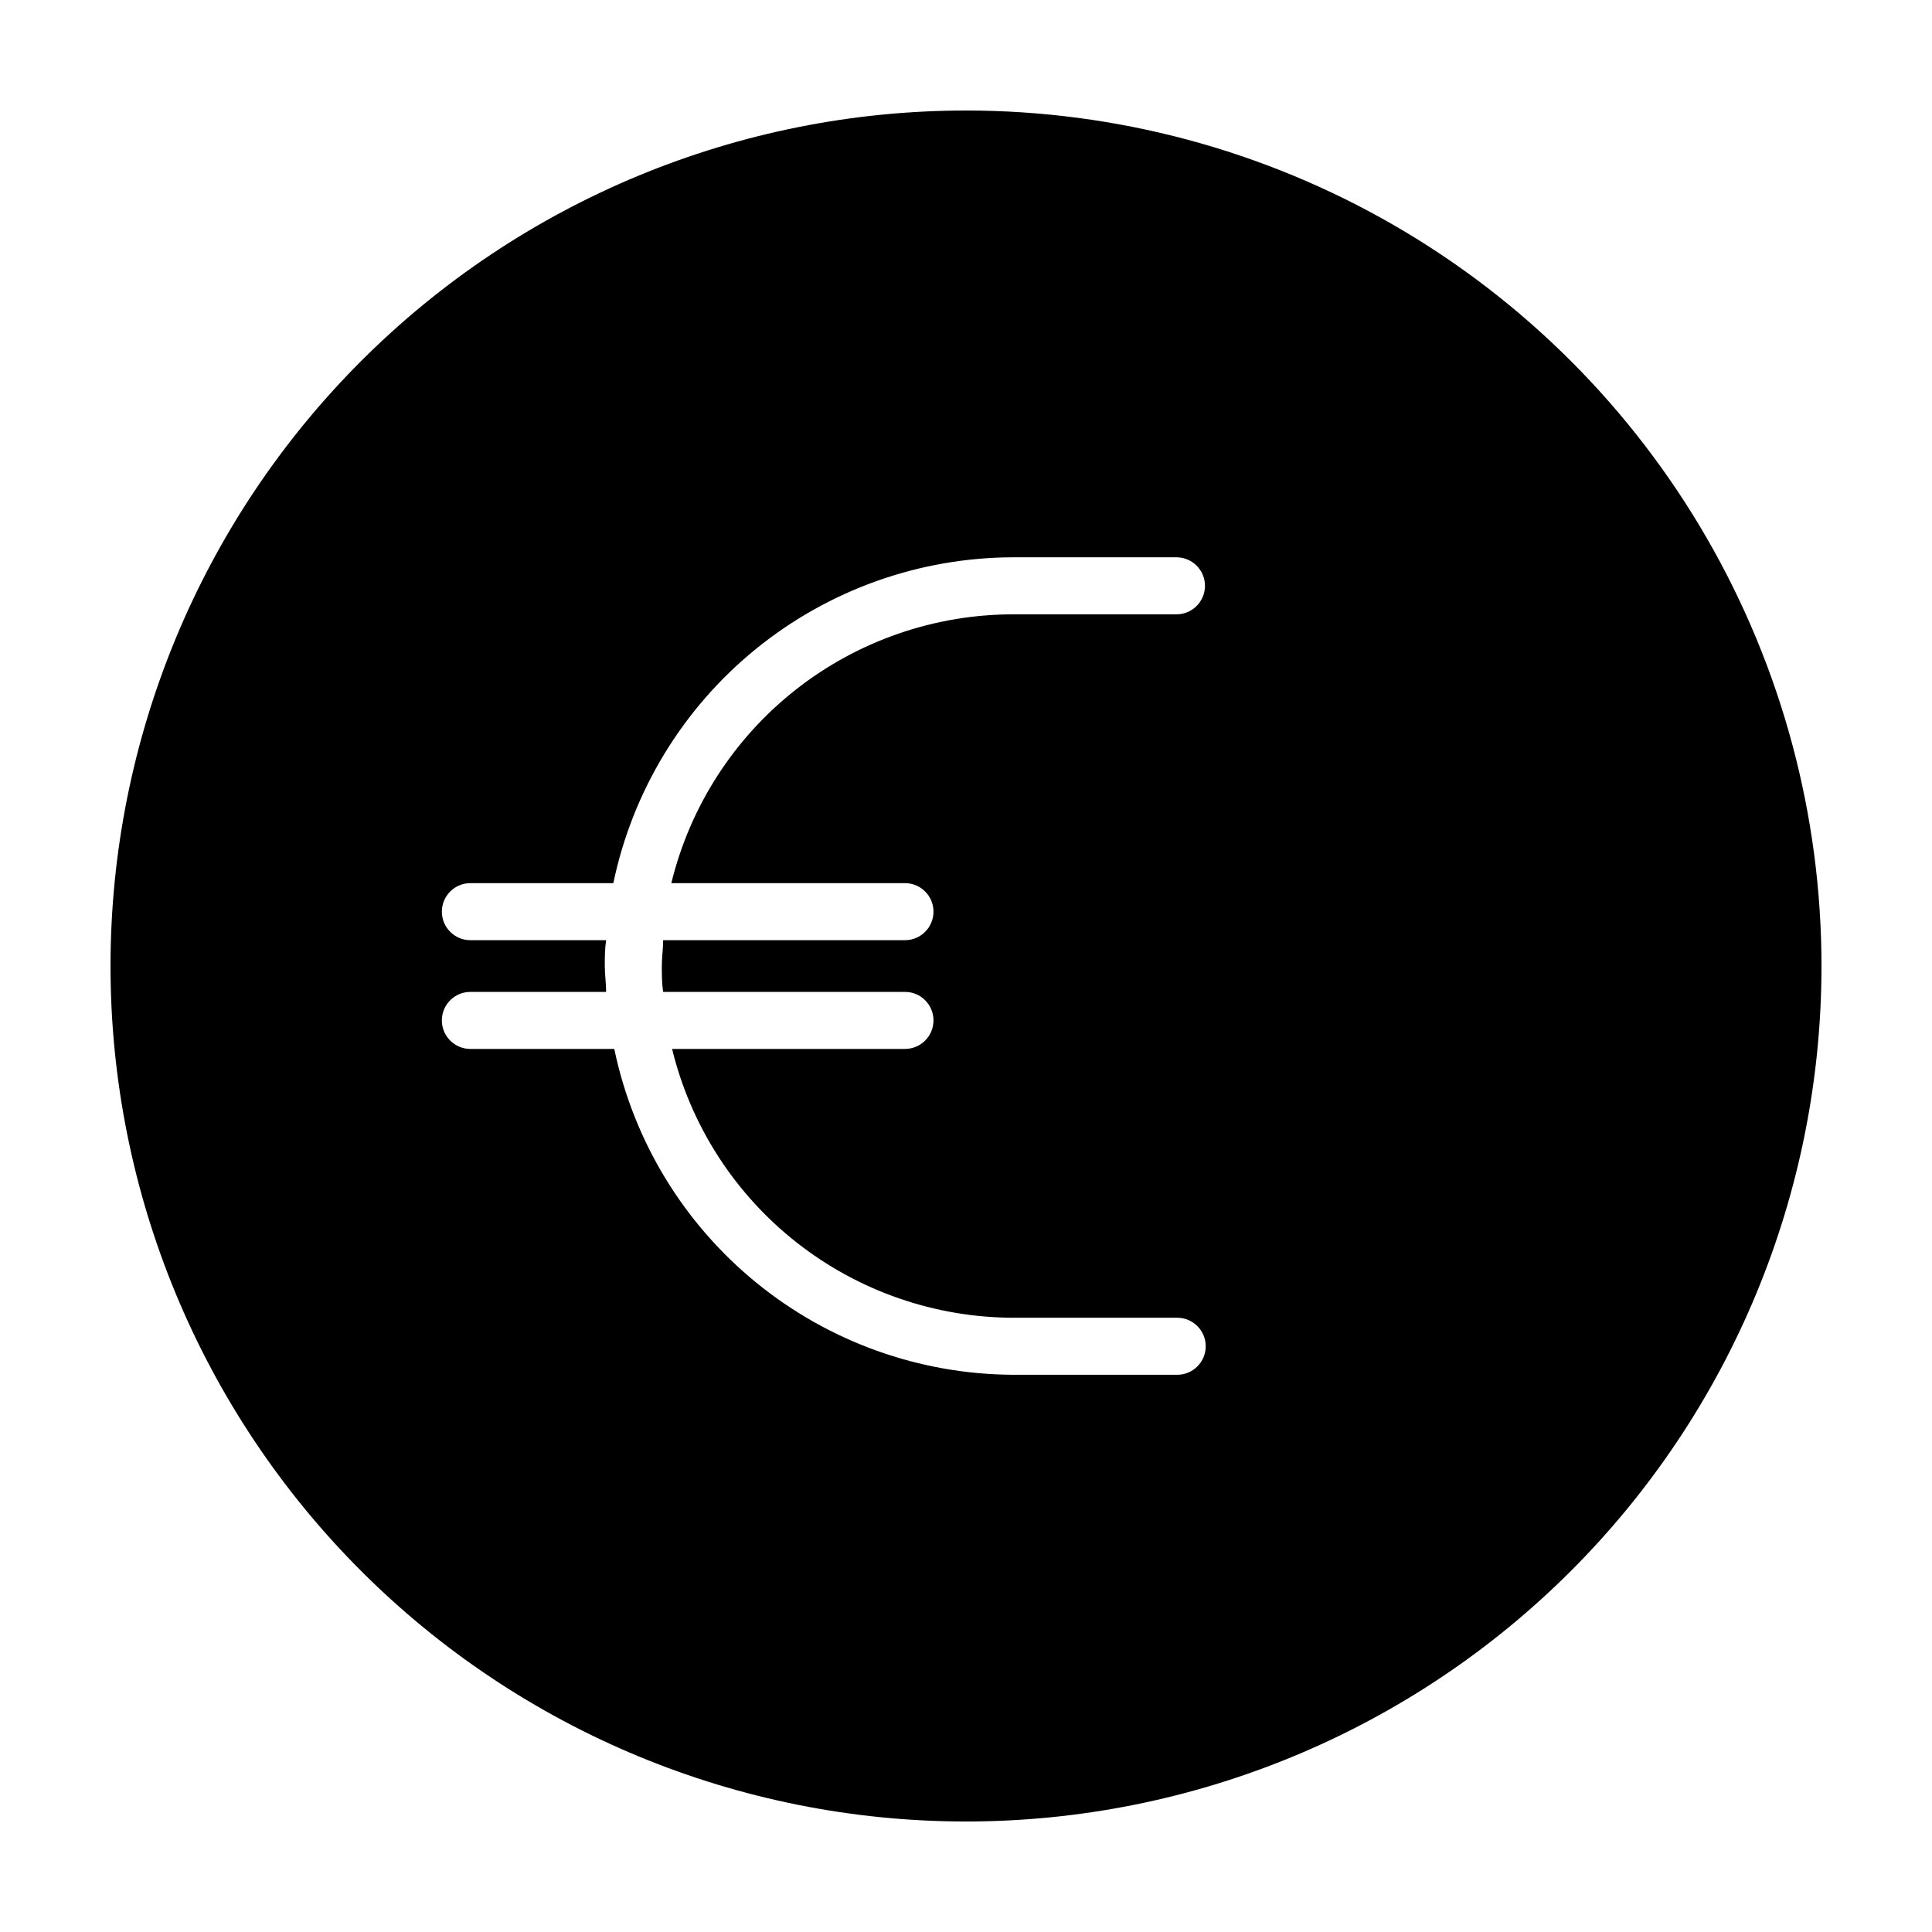
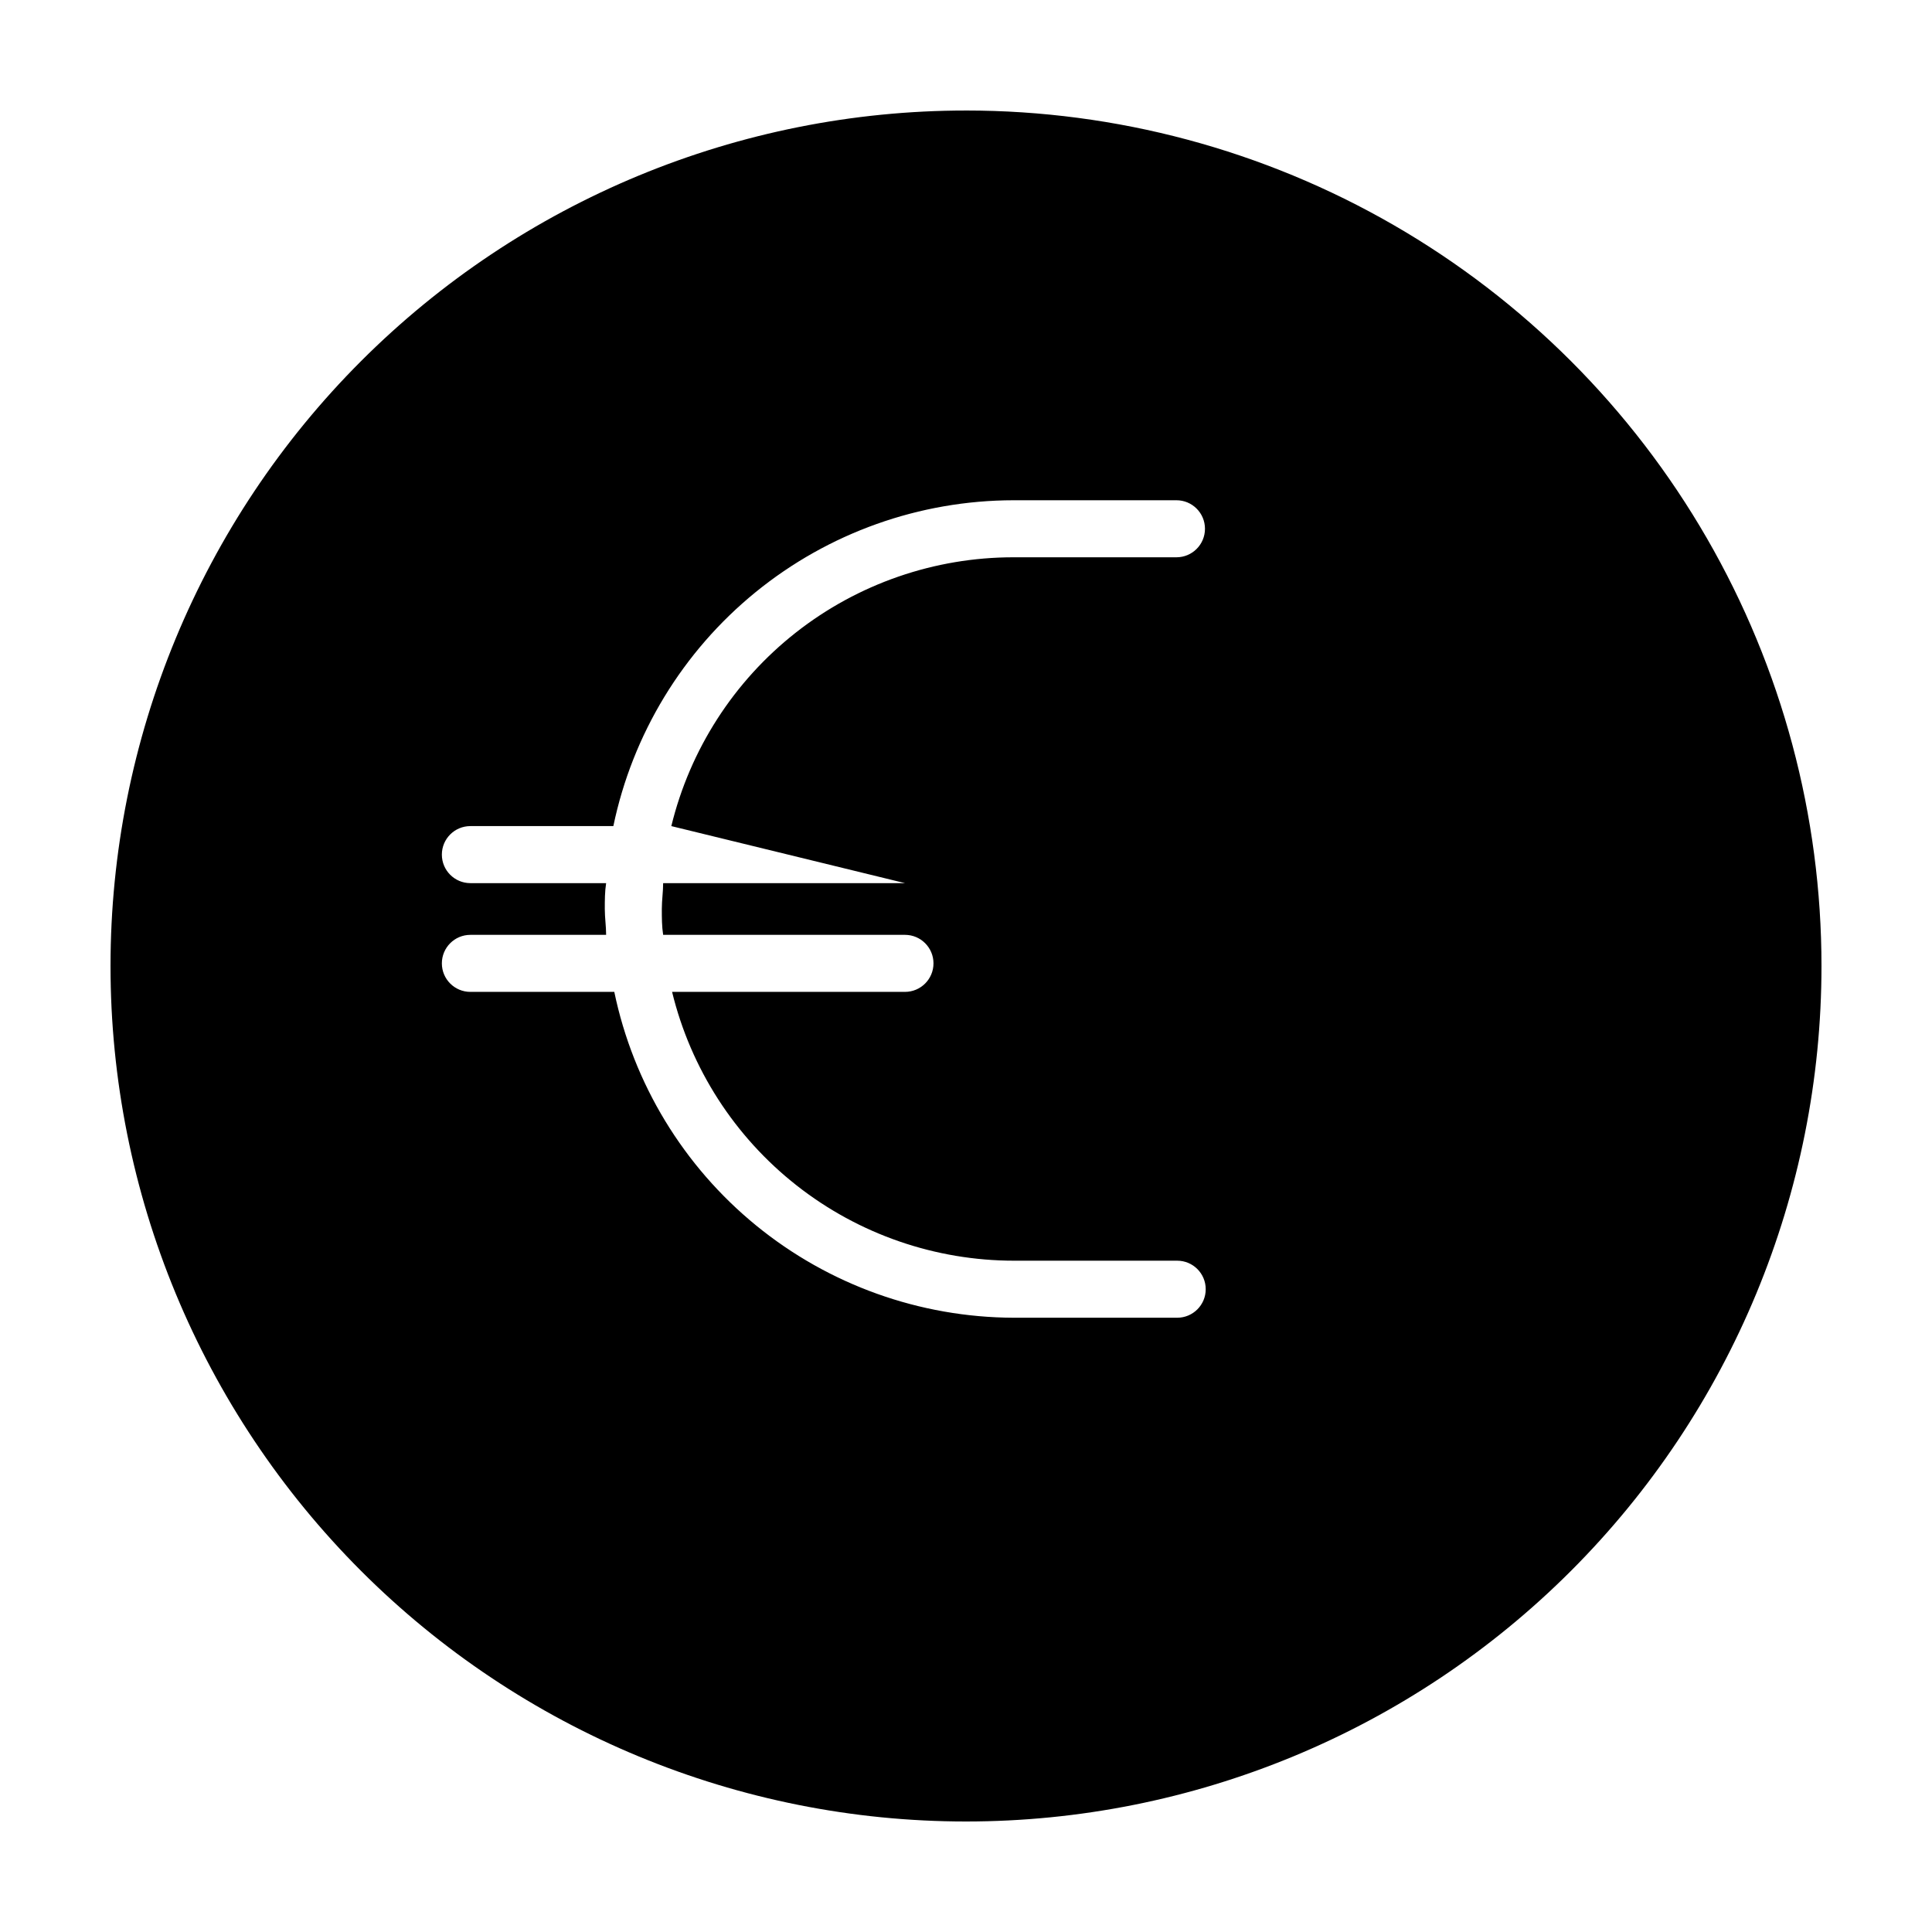
<svg xmlns="http://www.w3.org/2000/svg" fill="#000000" width="800px" height="800px" version="1.1" viewBox="144 144 512 512">
-   <path d="m400 173.29c-60.129 0-117.8 23.887-160.31 66.402s-66.402 100.18-66.402 160.31c0 60.125 23.887 117.79 66.402 160.31 42.516 42.52 100.18 66.402 160.31 66.402 60.125 0 117.79-23.883 160.31-66.402 42.52-42.516 66.402-100.18 66.402-160.31 0-39.797-10.473-78.895-30.371-113.36-19.898-34.465-48.52-63.086-82.984-82.984-34.465-19.895-73.559-30.371-113.36-30.371zm-16.172 204.75c4.172 0 7.555 3.383 7.555 7.559 0 4.172-3.383 7.559-7.555 7.559h-64.086c0 2.266-0.352 4.535-0.352 6.852s0 4.586 0.352 6.852h64.086c4.172 0 7.555 3.383 7.555 7.555 0 4.176-3.383 7.559-7.555 7.559h-61.719c4.945 20.32 16.574 38.387 33.02 51.305 16.445 12.922 36.754 19.941 57.668 19.934h43.176c4.172 0 7.555 3.383 7.555 7.559 0 4.172-3.383 7.555-7.555 7.555h-43.379c-24.859-0.09-48.938-8.715-68.195-24.434-19.262-15.723-32.535-37.578-37.605-61.918h-38.137c-4.176 0-7.559-3.383-7.559-7.559 0-4.172 3.383-7.555 7.559-7.555h35.973c0-2.266-0.352-4.535-0.352-6.852s0-4.586 0.352-6.852h-35.973c-4.176 0-7.559-3.387-7.559-7.559 0-4.176 3.383-7.559 7.559-7.559h37.887c5.078-24.379 18.391-46.27 37.699-61.996 19.312-15.723 43.449-24.324 68.352-24.355h43.176c4.176 0 7.559 3.383 7.559 7.559 0 4.172-3.383 7.555-7.559 7.555h-43.176c-20.914-0.004-41.223 7.016-57.668 19.934-16.441 12.918-28.07 30.988-33.02 51.305z" />
+   <path d="m400 173.29c-60.129 0-117.8 23.887-160.31 66.402s-66.402 100.18-66.402 160.31c0 60.125 23.887 117.79 66.402 160.31 42.516 42.52 100.18 66.402 160.31 66.402 60.125 0 117.79-23.883 160.31-66.402 42.52-42.516 66.402-100.18 66.402-160.31 0-39.797-10.473-78.895-30.371-113.36-19.898-34.465-48.52-63.086-82.984-82.984-34.465-19.895-73.559-30.371-113.36-30.371zm-16.172 204.75h-64.086c0 2.266-0.352 4.535-0.352 6.852s0 4.586 0.352 6.852h64.086c4.172 0 7.555 3.383 7.555 7.555 0 4.176-3.383 7.559-7.555 7.559h-61.719c4.945 20.32 16.574 38.387 33.02 51.305 16.445 12.922 36.754 19.941 57.668 19.934h43.176c4.172 0 7.555 3.383 7.555 7.559 0 4.172-3.383 7.555-7.555 7.555h-43.379c-24.859-0.09-48.938-8.715-68.195-24.434-19.262-15.723-32.535-37.578-37.605-61.918h-38.137c-4.176 0-7.559-3.383-7.559-7.559 0-4.172 3.383-7.555 7.559-7.555h35.973c0-2.266-0.352-4.535-0.352-6.852s0-4.586 0.352-6.852h-35.973c-4.176 0-7.559-3.387-7.559-7.559 0-4.176 3.383-7.559 7.559-7.559h37.887c5.078-24.379 18.391-46.27 37.699-61.996 19.312-15.723 43.449-24.324 68.352-24.355h43.176c4.176 0 7.559 3.383 7.559 7.559 0 4.172-3.383 7.555-7.559 7.555h-43.176c-20.914-0.004-41.223 7.016-57.668 19.934-16.441 12.918-28.07 30.988-33.02 51.305z" />
</svg>